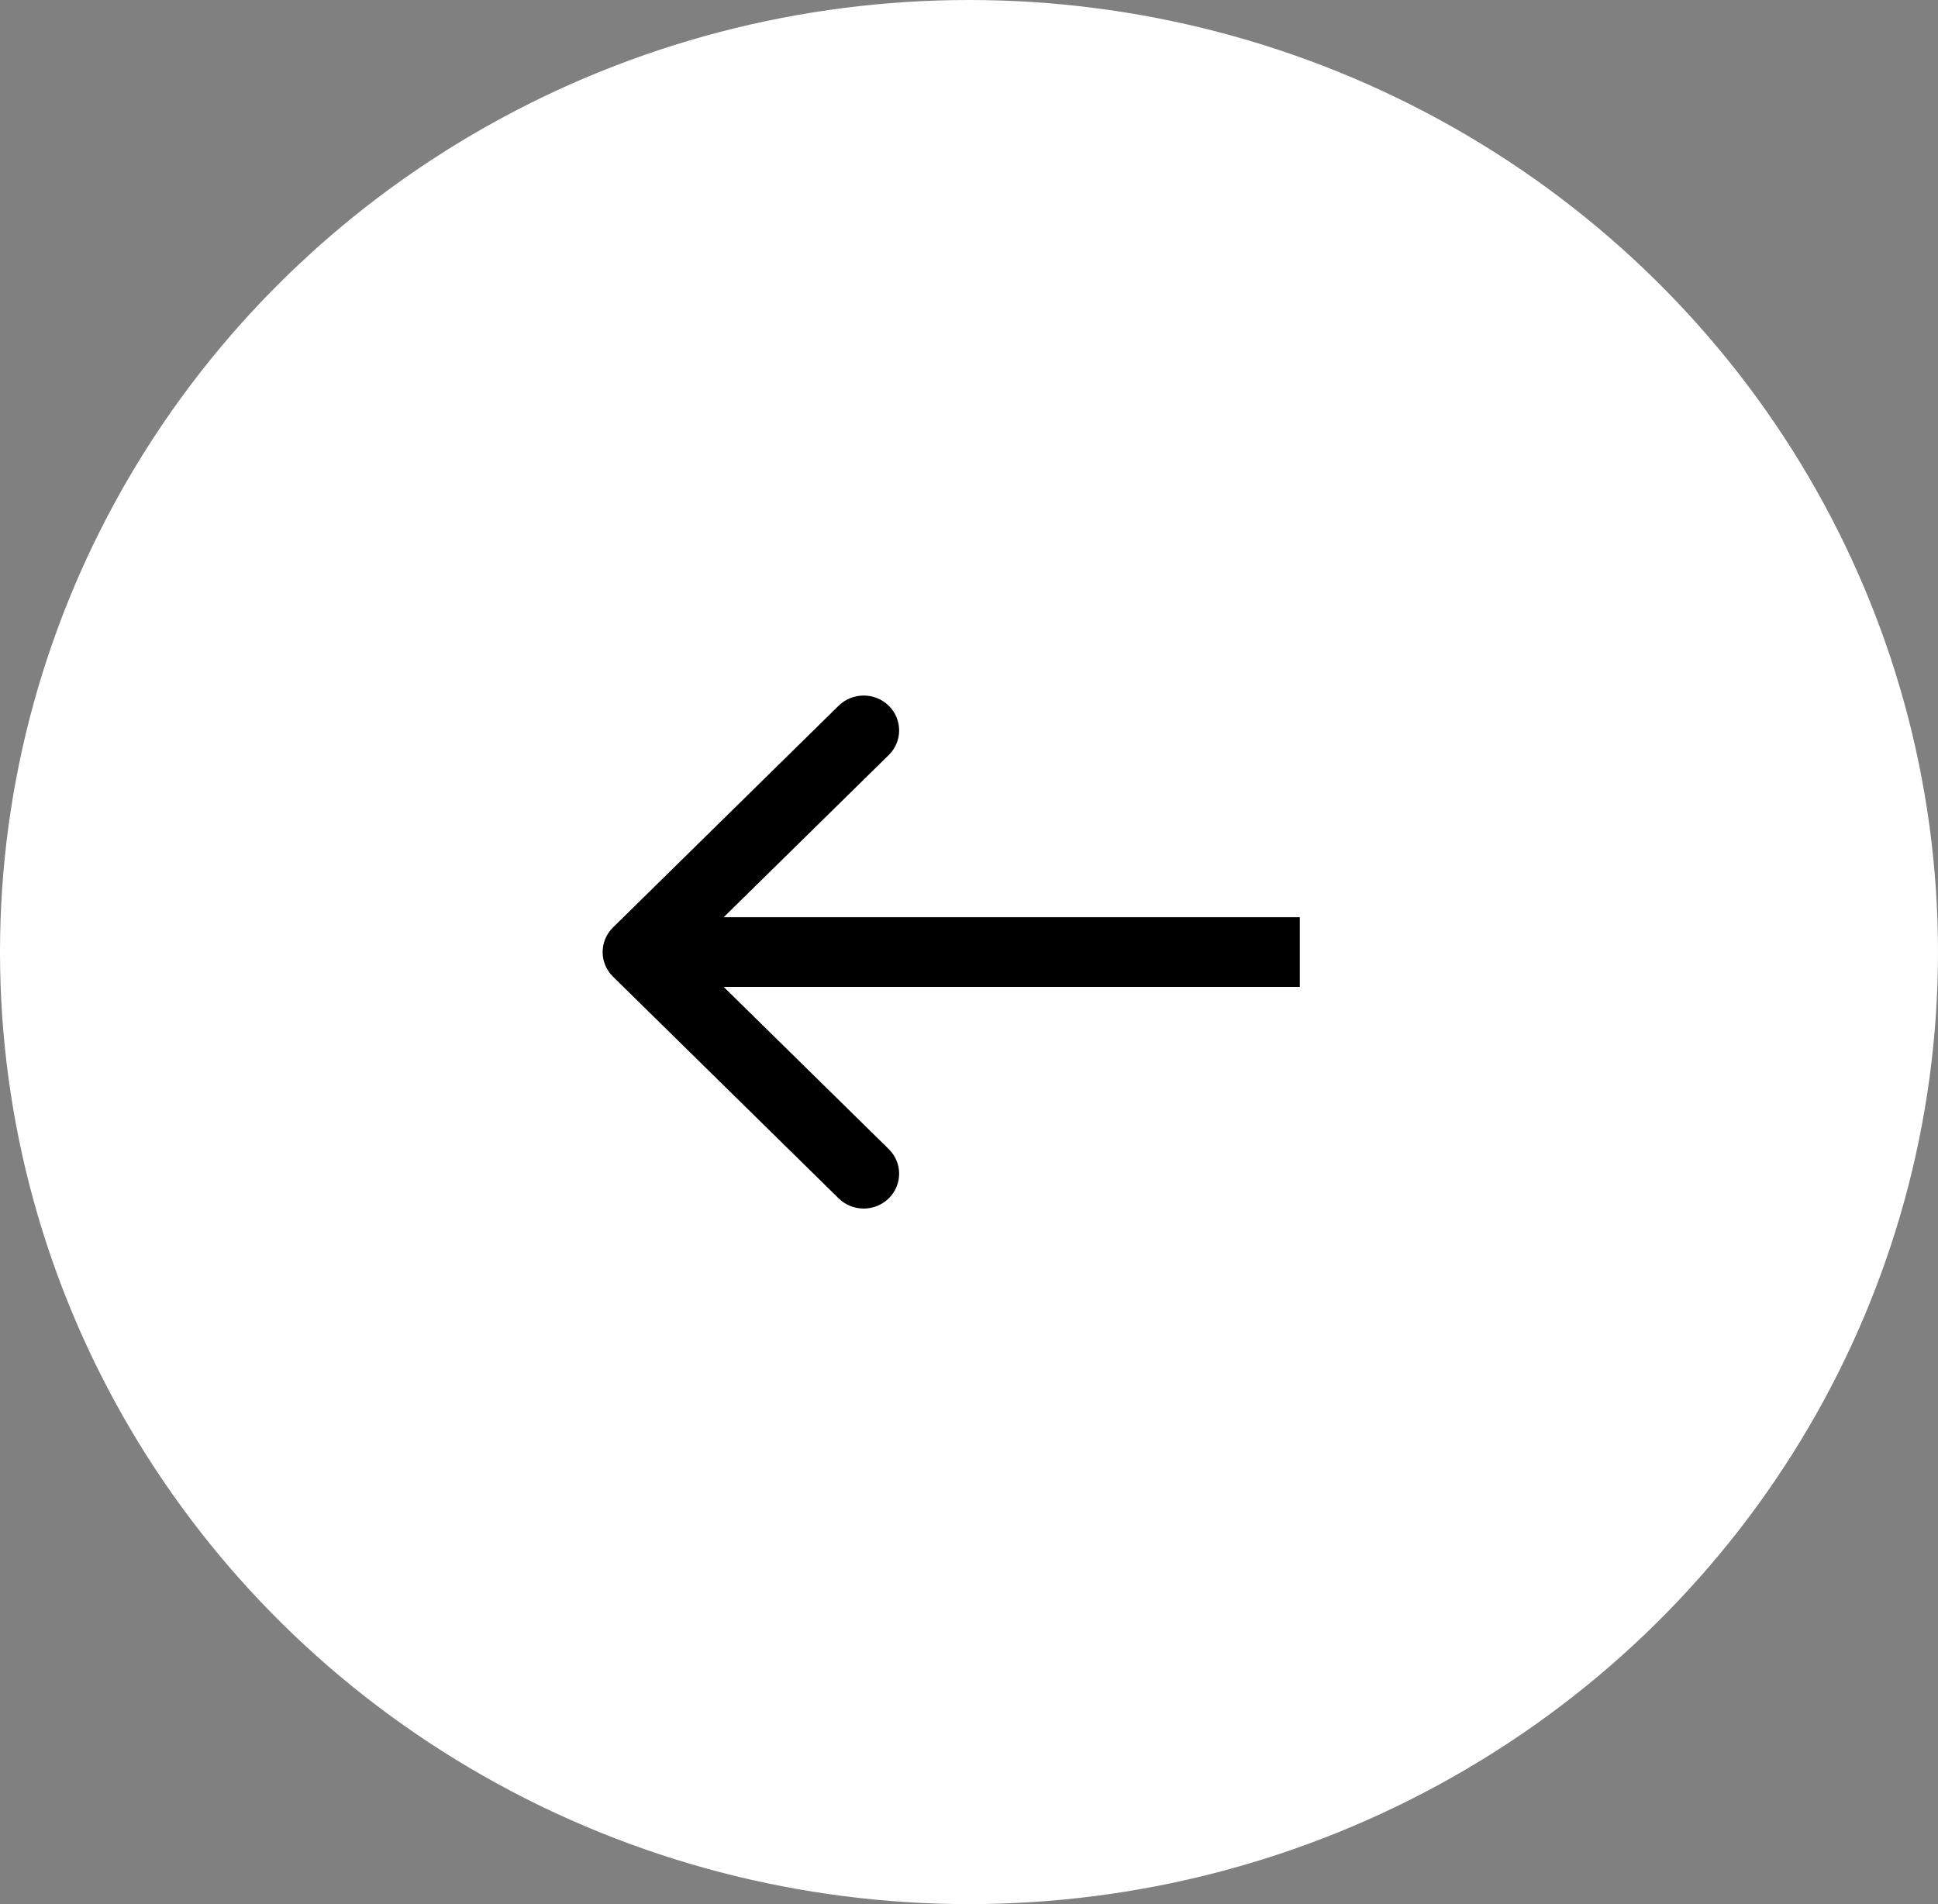
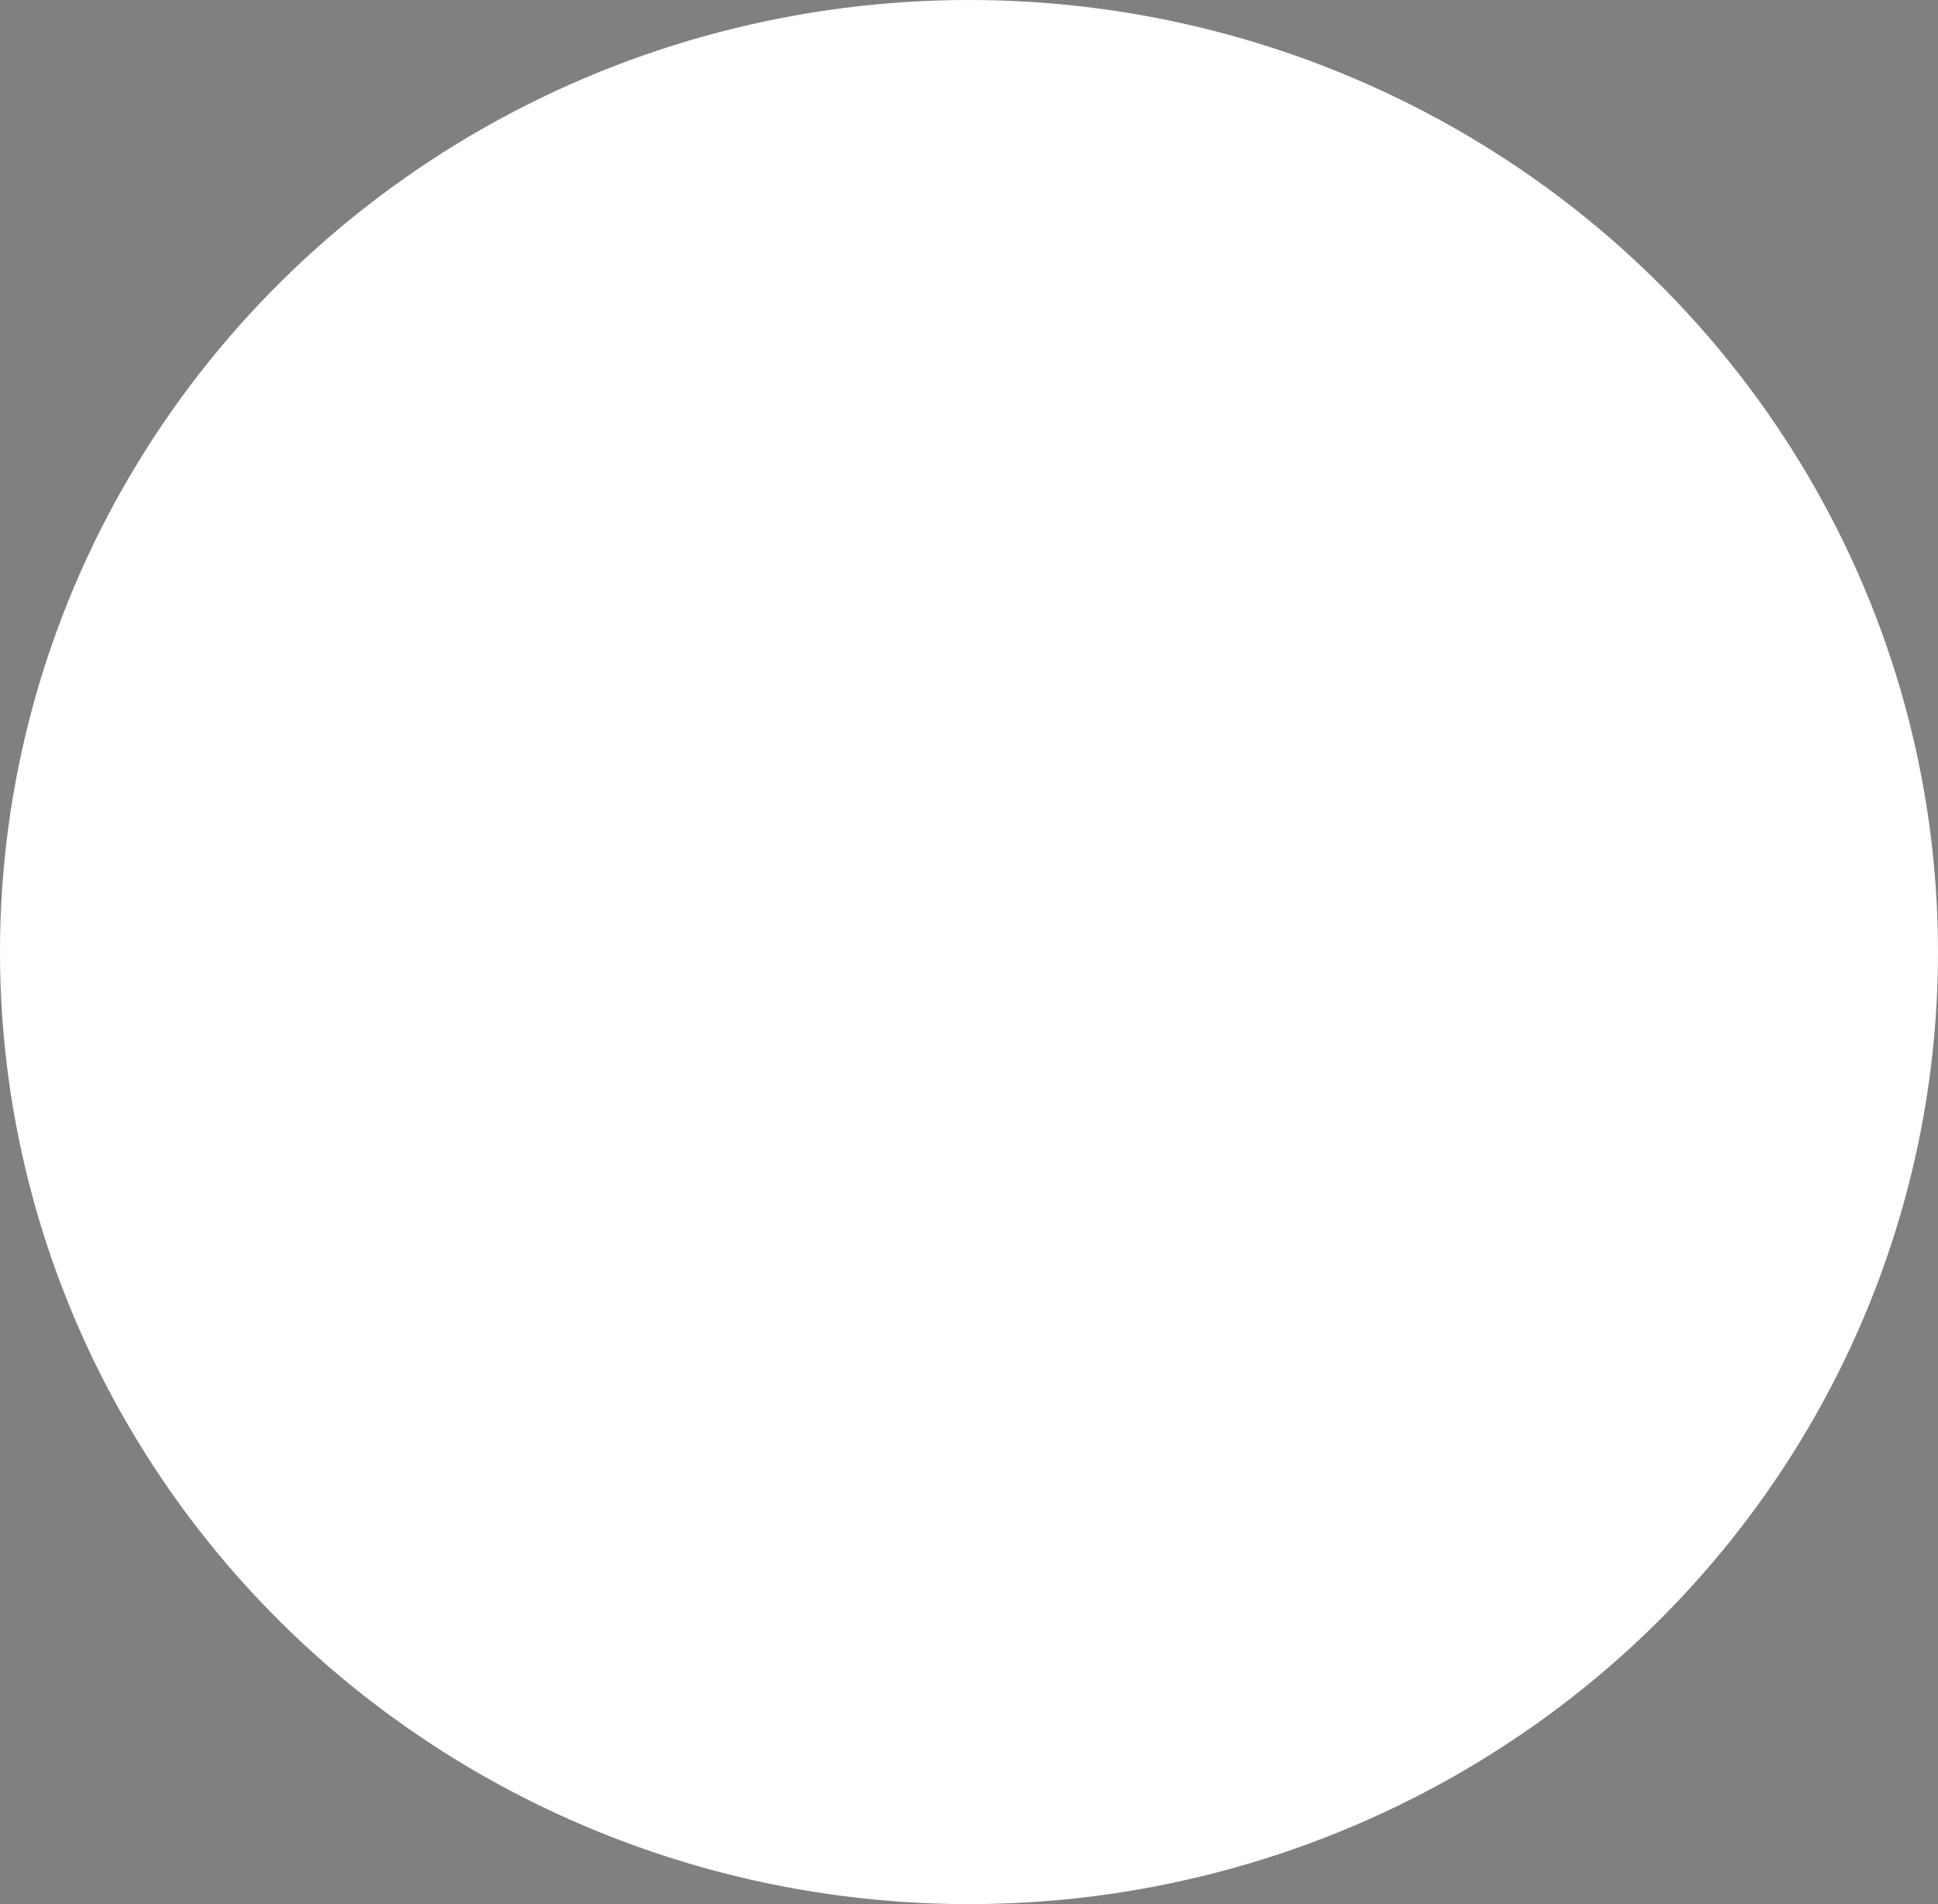
<svg xmlns="http://www.w3.org/2000/svg" width="57" height="56" viewBox="0 0 57 56" fill="none">
  <rect x="0" y="0" width="57" height="56" fill="#808080" stroke="none" />
  <ellipse cx="28.5" cy="28" rx="28.5" ry="28" fill="white" />
-   <path fill-rule="evenodd" clip-rule="evenodd" d="M24.665 20.756L18.03 27.276C17.623 27.676 17.623 28.324 18.03 28.724L24.665 35.243C25.073 35.644 25.733 35.644 26.14 35.243C26.547 34.843 26.547 34.195 26.14 33.795L21.284 29.024H38.23V26.976H21.284L26.14 22.205C26.547 21.805 26.547 21.157 26.14 20.756C25.733 20.356 25.073 20.356 24.665 20.756Z" fill="black" />
</svg>